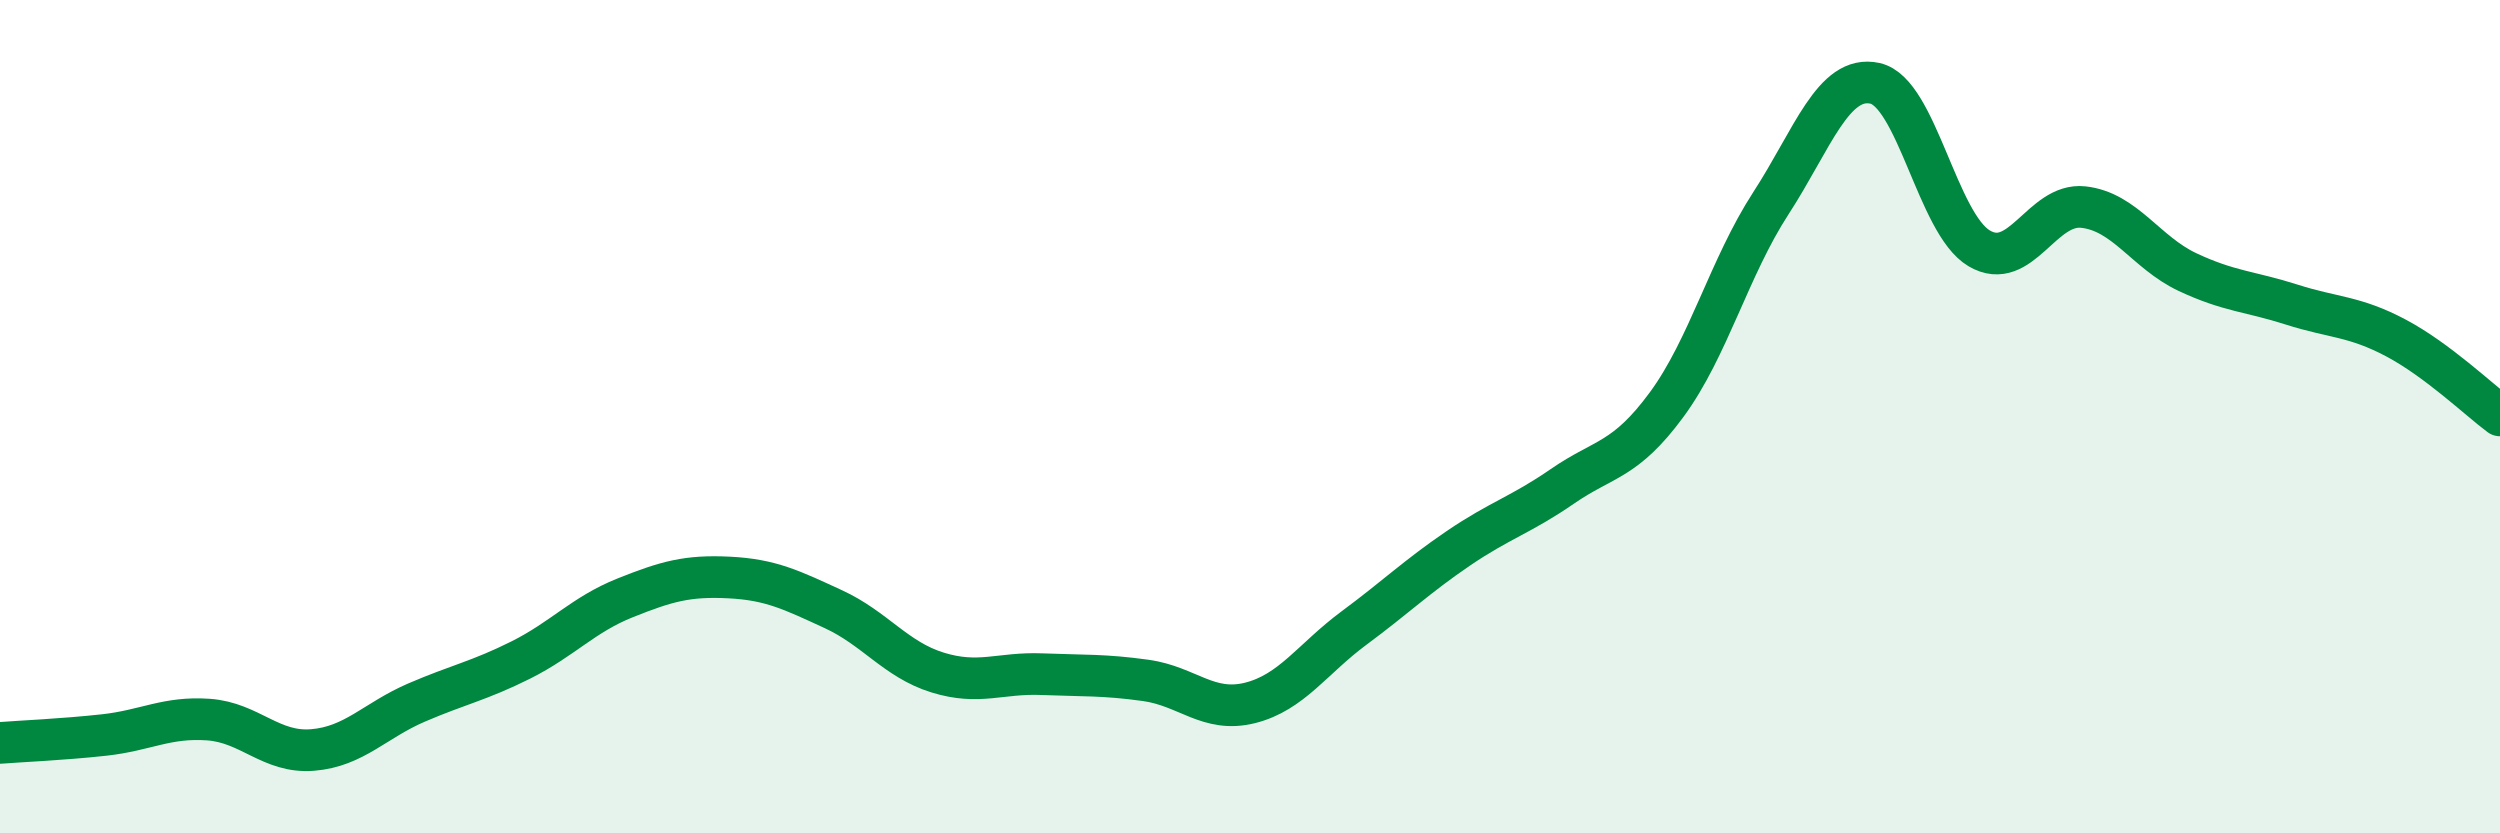
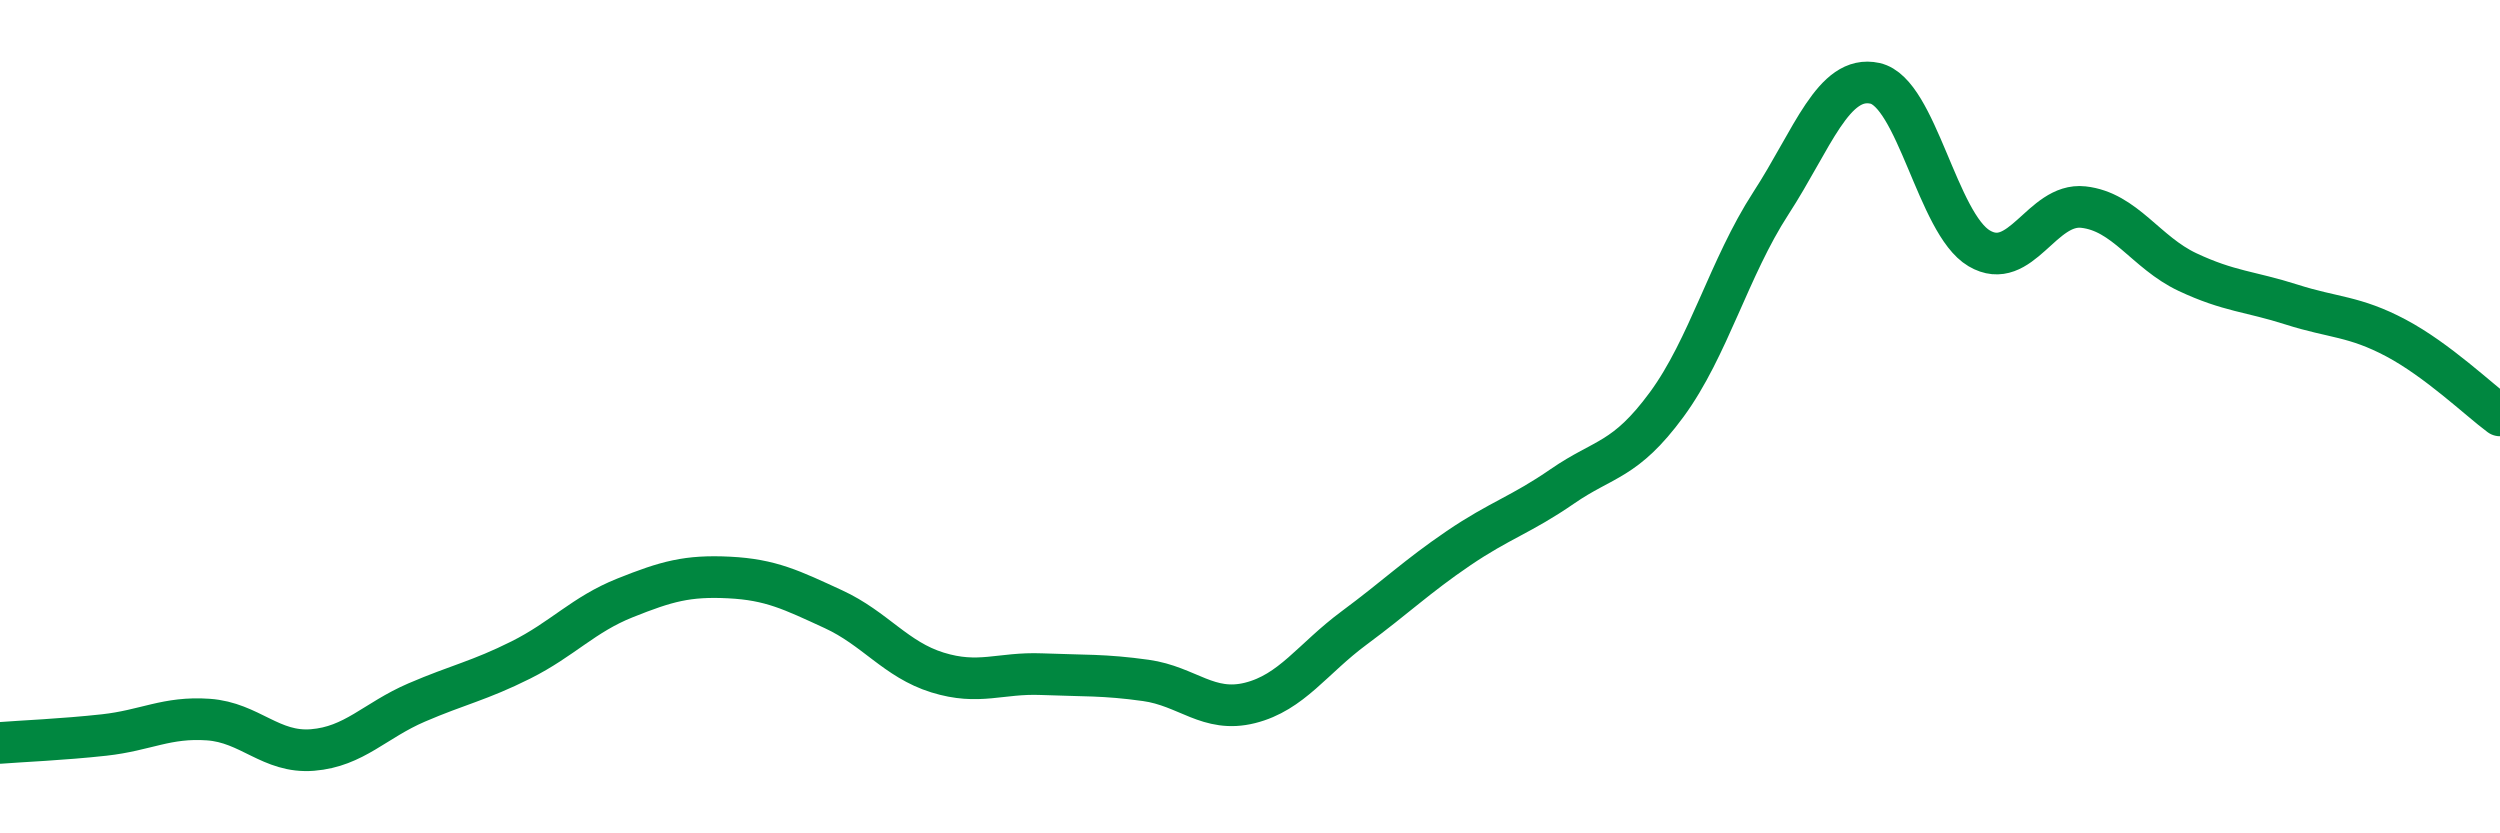
<svg xmlns="http://www.w3.org/2000/svg" width="60" height="20" viewBox="0 0 60 20">
-   <path d="M 0,17.83 C 0.5,17.79 1.5,17.75 2.5,17.64 C 3.5,17.53 4,17.2 5,17.27 C 6,17.34 6.5,18.08 7.5,18 C 8.5,17.92 9,17.29 10,16.86 C 11,16.43 11.5,16.34 12.5,15.84 C 13.5,15.34 14,14.75 15,14.35 C 16,13.95 16.5,13.81 17.5,13.86 C 18.5,13.91 19,14.16 20,14.62 C 21,15.08 21.5,15.83 22.5,16.14 C 23.5,16.45 24,16.14 25,16.18 C 26,16.22 26.5,16.19 27.5,16.33 C 28.5,16.47 29,17.12 30,16.87 C 31,16.62 31.5,15.81 32.5,15.07 C 33.5,14.33 34,13.84 35,13.16 C 36,12.48 36.5,12.36 37.5,11.67 C 38.5,10.98 39,11.07 40,9.71 C 41,8.35 41.5,6.42 42.5,4.88 C 43.5,3.34 44,1.78 45,2 C 46,2.22 46.5,5.37 47.5,5.96 C 48.5,6.55 49,4.86 50,4.97 C 51,5.08 51.5,6.06 52.5,6.53 C 53.5,7 54,6.99 55,7.31 C 56,7.63 56.5,7.58 57.5,8.11 C 58.5,8.64 59.5,9.6 60,9.97L60 20L0 20Z" fill="#008740" opacity="0.1" stroke-linecap="round" stroke-linejoin="round" />
  <path d="M 0,17.83 C 0.5,17.79 1.5,17.75 2.5,17.64 C 3.5,17.53 4,17.2 5,17.27 C 6,17.34 6.5,18.08 7.5,18 C 8.5,17.92 9,17.29 10,16.86 C 11,16.43 11.5,16.34 12.5,15.84 C 13.5,15.34 14,14.75 15,14.35 C 16,13.95 16.5,13.81 17.5,13.86 C 18.5,13.91 19,14.16 20,14.62 C 21,15.08 21.5,15.83 22.5,16.14 C 23.5,16.45 24,16.14 25,16.18 C 26,16.22 26.5,16.19 27.5,16.33 C 28.5,16.47 29,17.12 30,16.87 C 31,16.62 31.5,15.81 32.5,15.07 C 33.5,14.33 34,13.84 35,13.16 C 36,12.48 36.5,12.36 37.5,11.67 C 38.5,10.98 39,11.07 40,9.71 C 41,8.35 41.5,6.42 42.5,4.88 C 43.5,3.34 44,1.78 45,2 C 46,2.22 46.5,5.37 47.5,5.96 C 48.5,6.55 49,4.86 50,4.97 C 51,5.08 51.5,6.06 52.5,6.53 C 53.5,7 54,6.99 55,7.31 C 56,7.63 56.5,7.58 57.5,8.11 C 58.5,8.64 59.5,9.6 60,9.97" stroke="#008740" stroke-width="1" fill="none" stroke-linecap="round" stroke-linejoin="round" />
</svg>